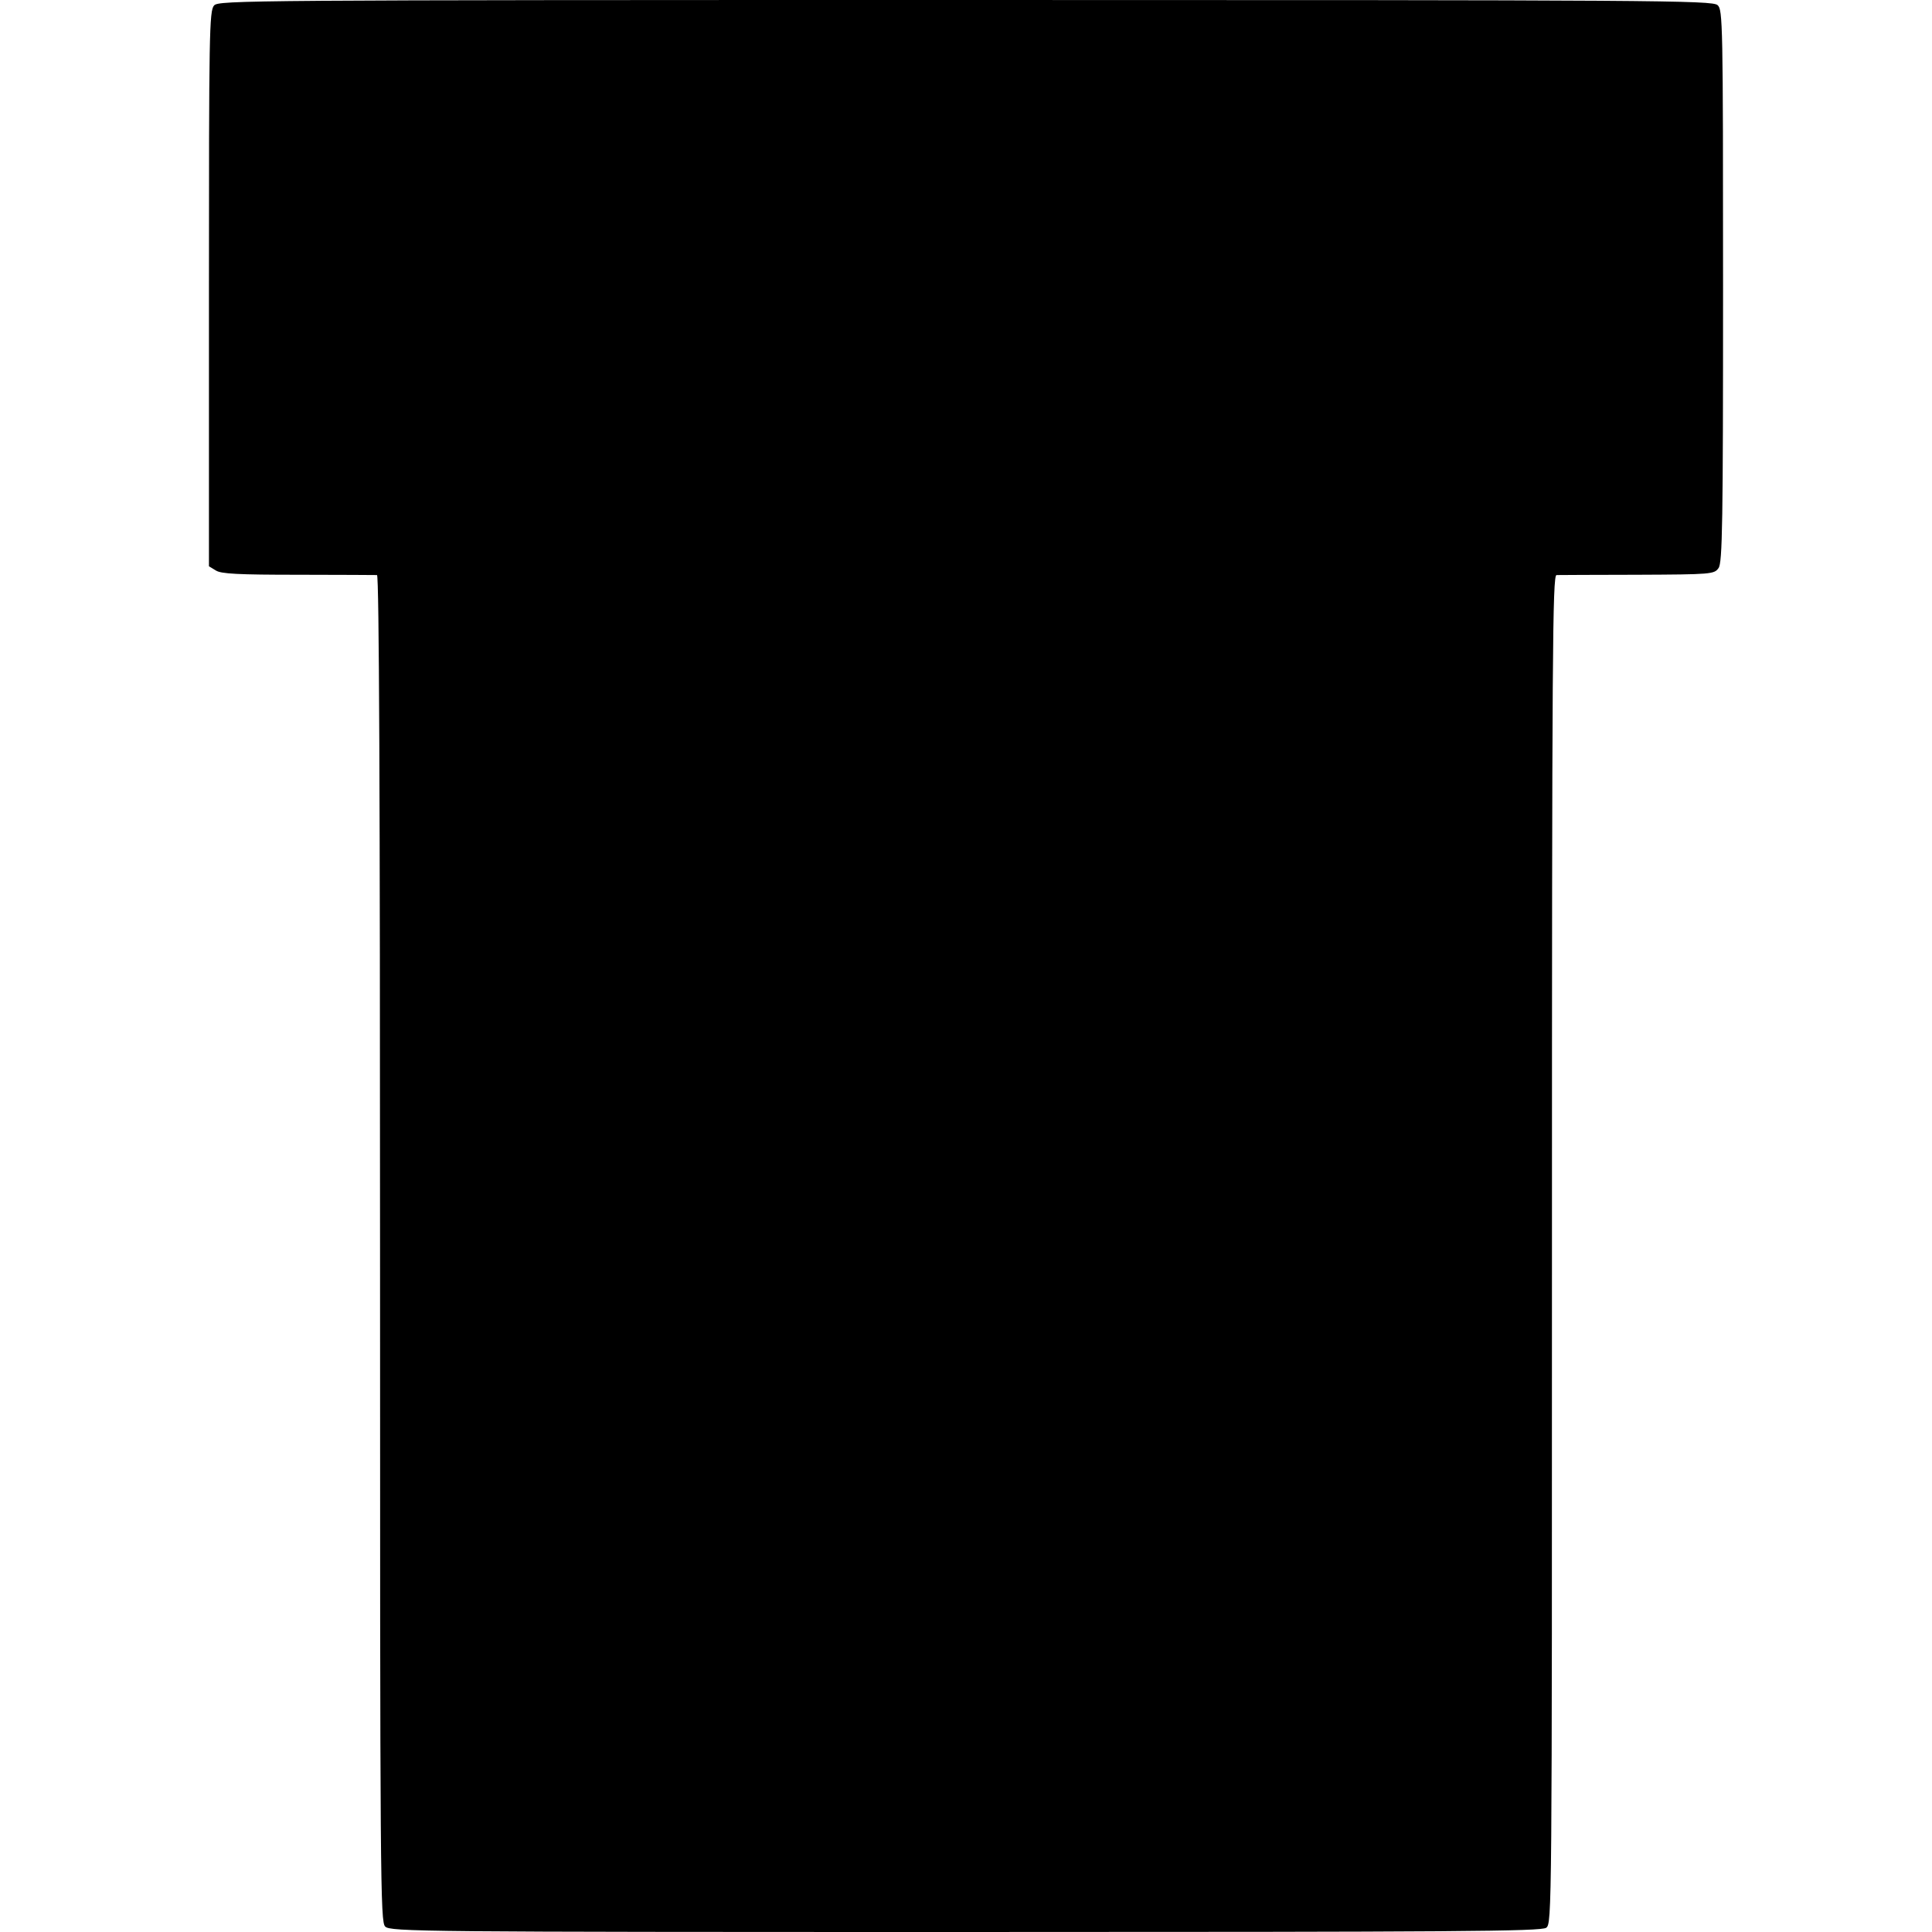
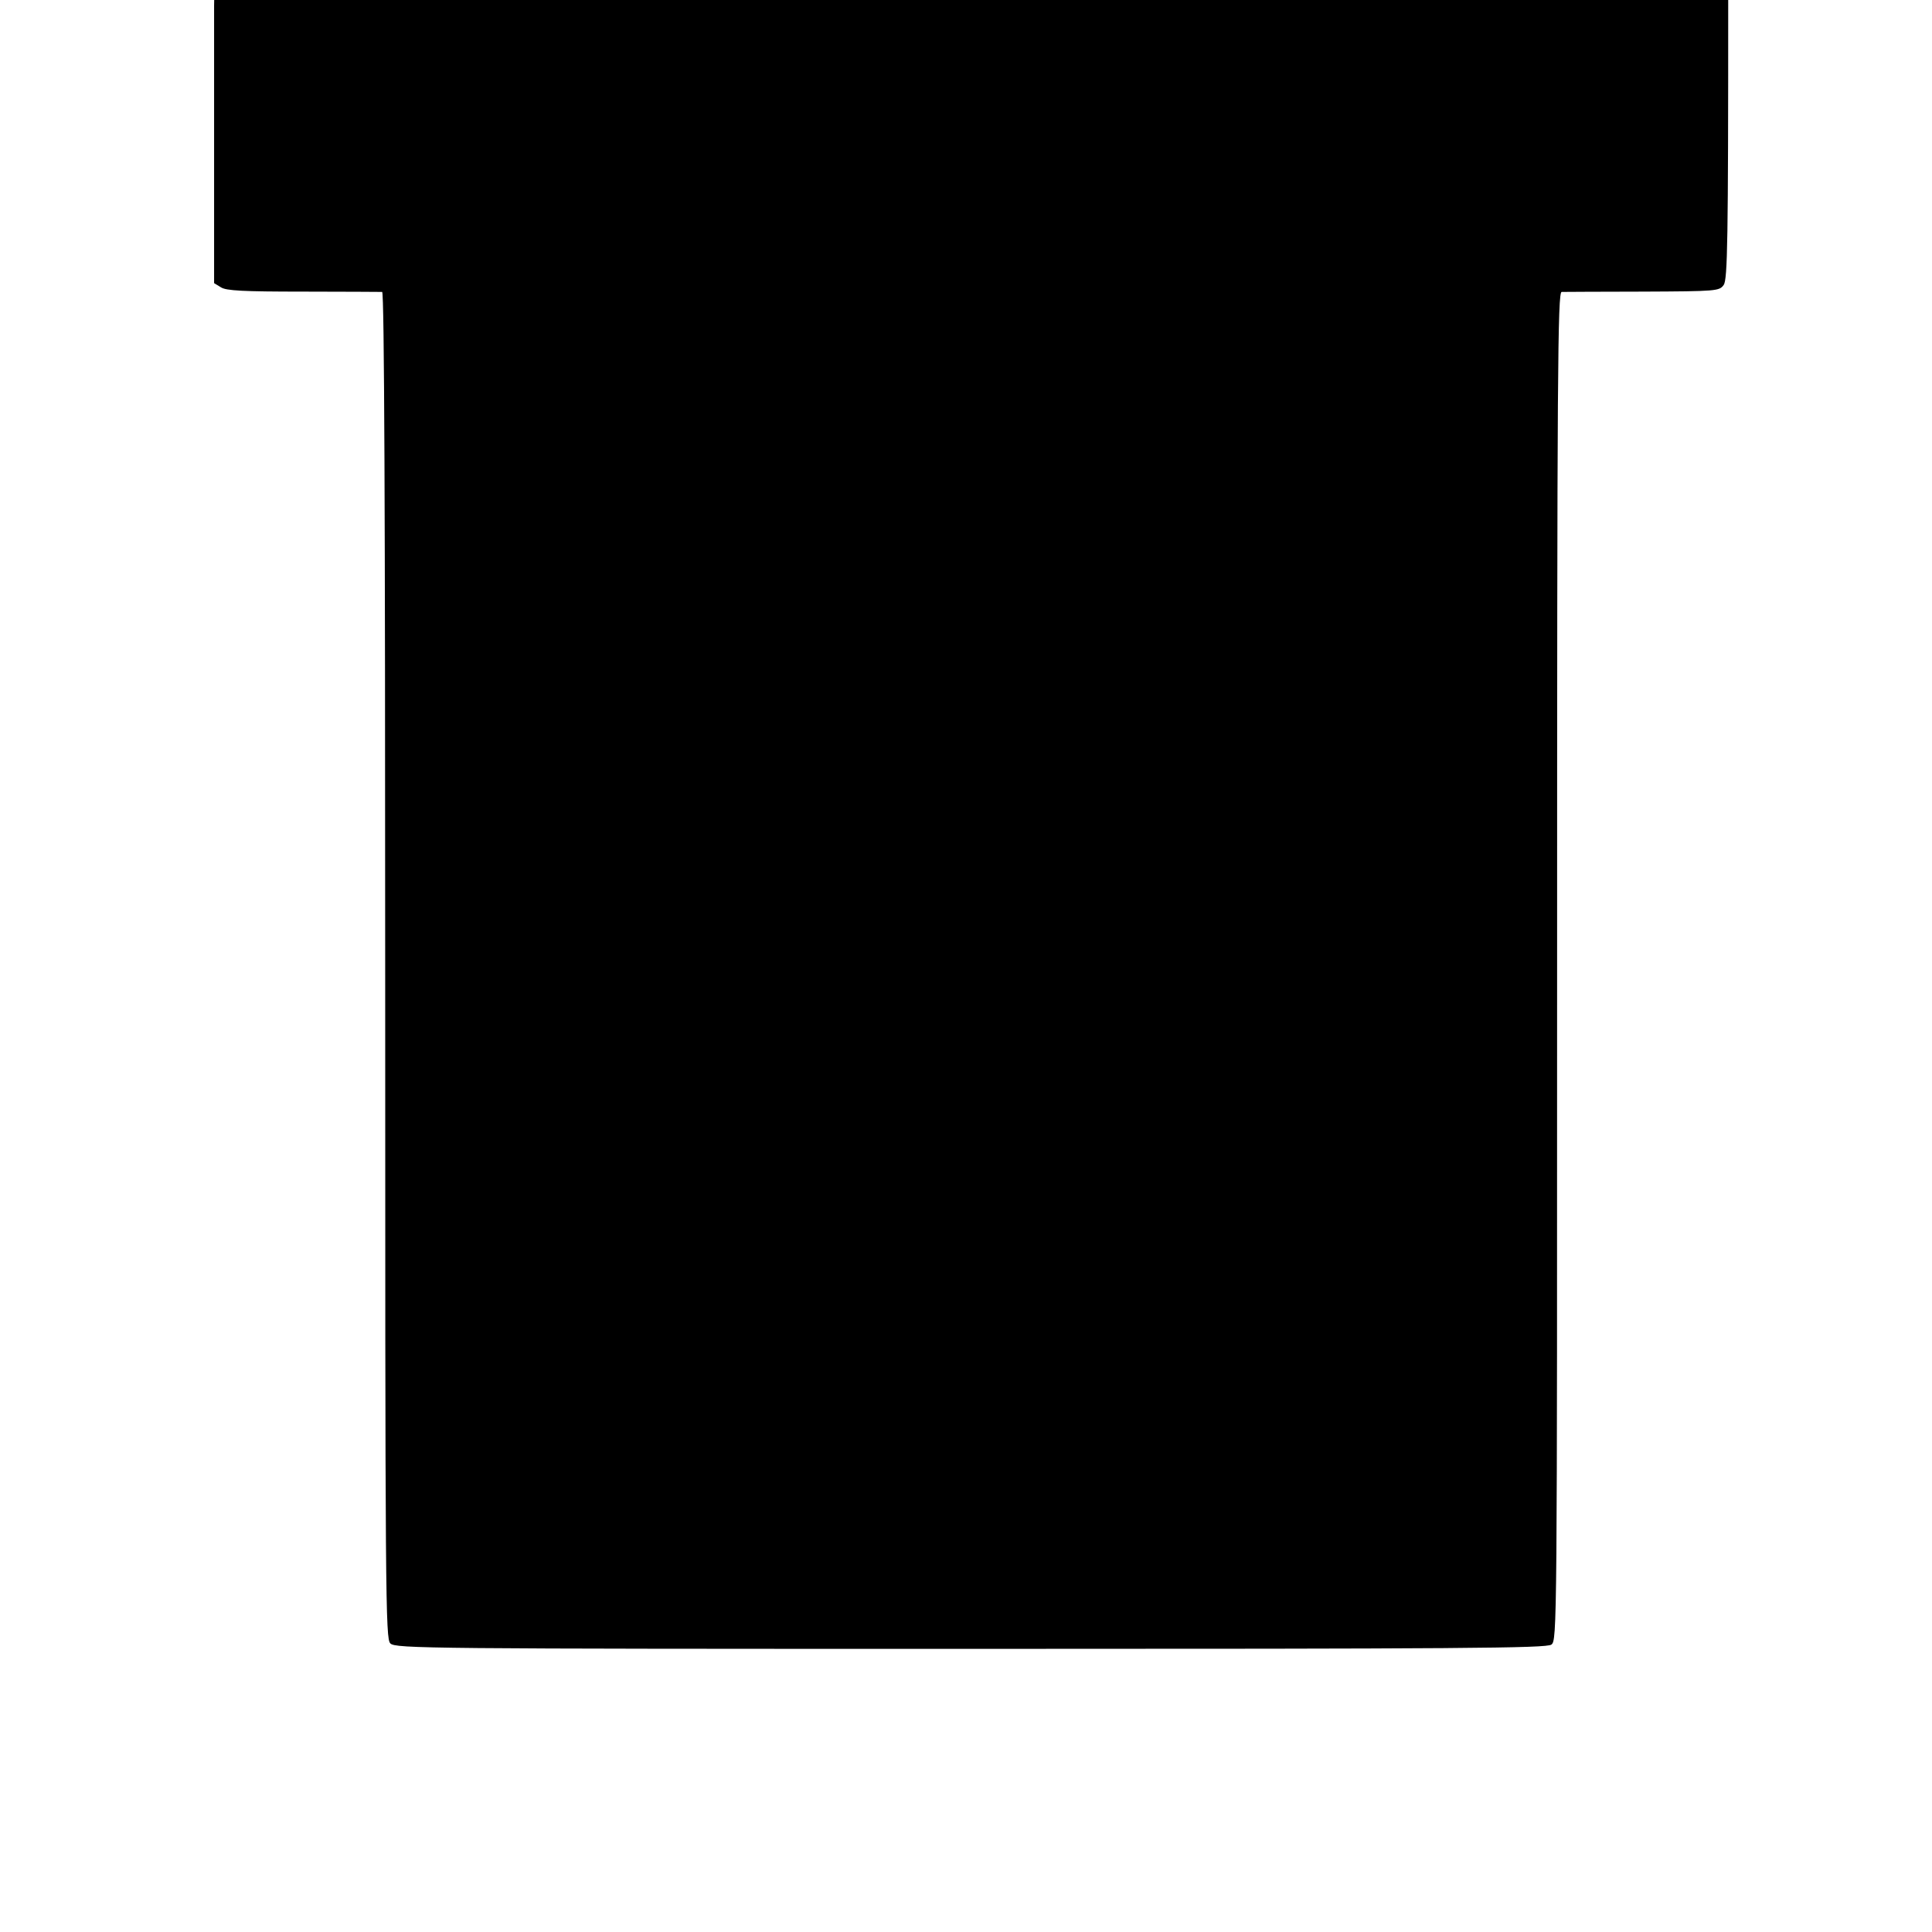
<svg xmlns="http://www.w3.org/2000/svg" version="1.0" width="638pt" height="638pt" viewBox="0 0 638 638" preserveAspectRatio="xMidYMid meet">
  <g transform="translate(0,638) scale(0.1,-0.1)" fill="#000000" stroke="none">
-     <path d="M707 6362 c-16 -17 -17 -96 -17 -935 l0 -917 23 -14 c17 -11 73 -14 272 -14 138 0 255 -1 260 -1 7 -1 10 -747 10 -2223 0 -2105 1 -2224 17 -2240 17 -17 121 -18 1916 -18 1624 0 1901 2 1918 14 19 14 19 48 19 2240 0 1975 2 2226 15 2227 8 0 129 1 268 1 244 1 253 2 267 22 13 17 15 150 15 932 0 870 -1 912 -18 927 -17 16 -204 17 -2484 17 -2375 0 -2466 -1 -2481 -18z" />
+     <path d="M707 6362 l0 -917 23 -14 c17 -11 73 -14 272 -14 138 0 255 -1 260 -1 7 -1 10 -747 10 -2223 0 -2105 1 -2224 17 -2240 17 -17 121 -18 1916 -18 1624 0 1901 2 1918 14 19 14 19 48 19 2240 0 1975 2 2226 15 2227 8 0 129 1 268 1 244 1 253 2 267 22 13 17 15 150 15 932 0 870 -1 912 -18 927 -17 16 -204 17 -2484 17 -2375 0 -2466 -1 -2481 -18z" />
  </g>
</svg>